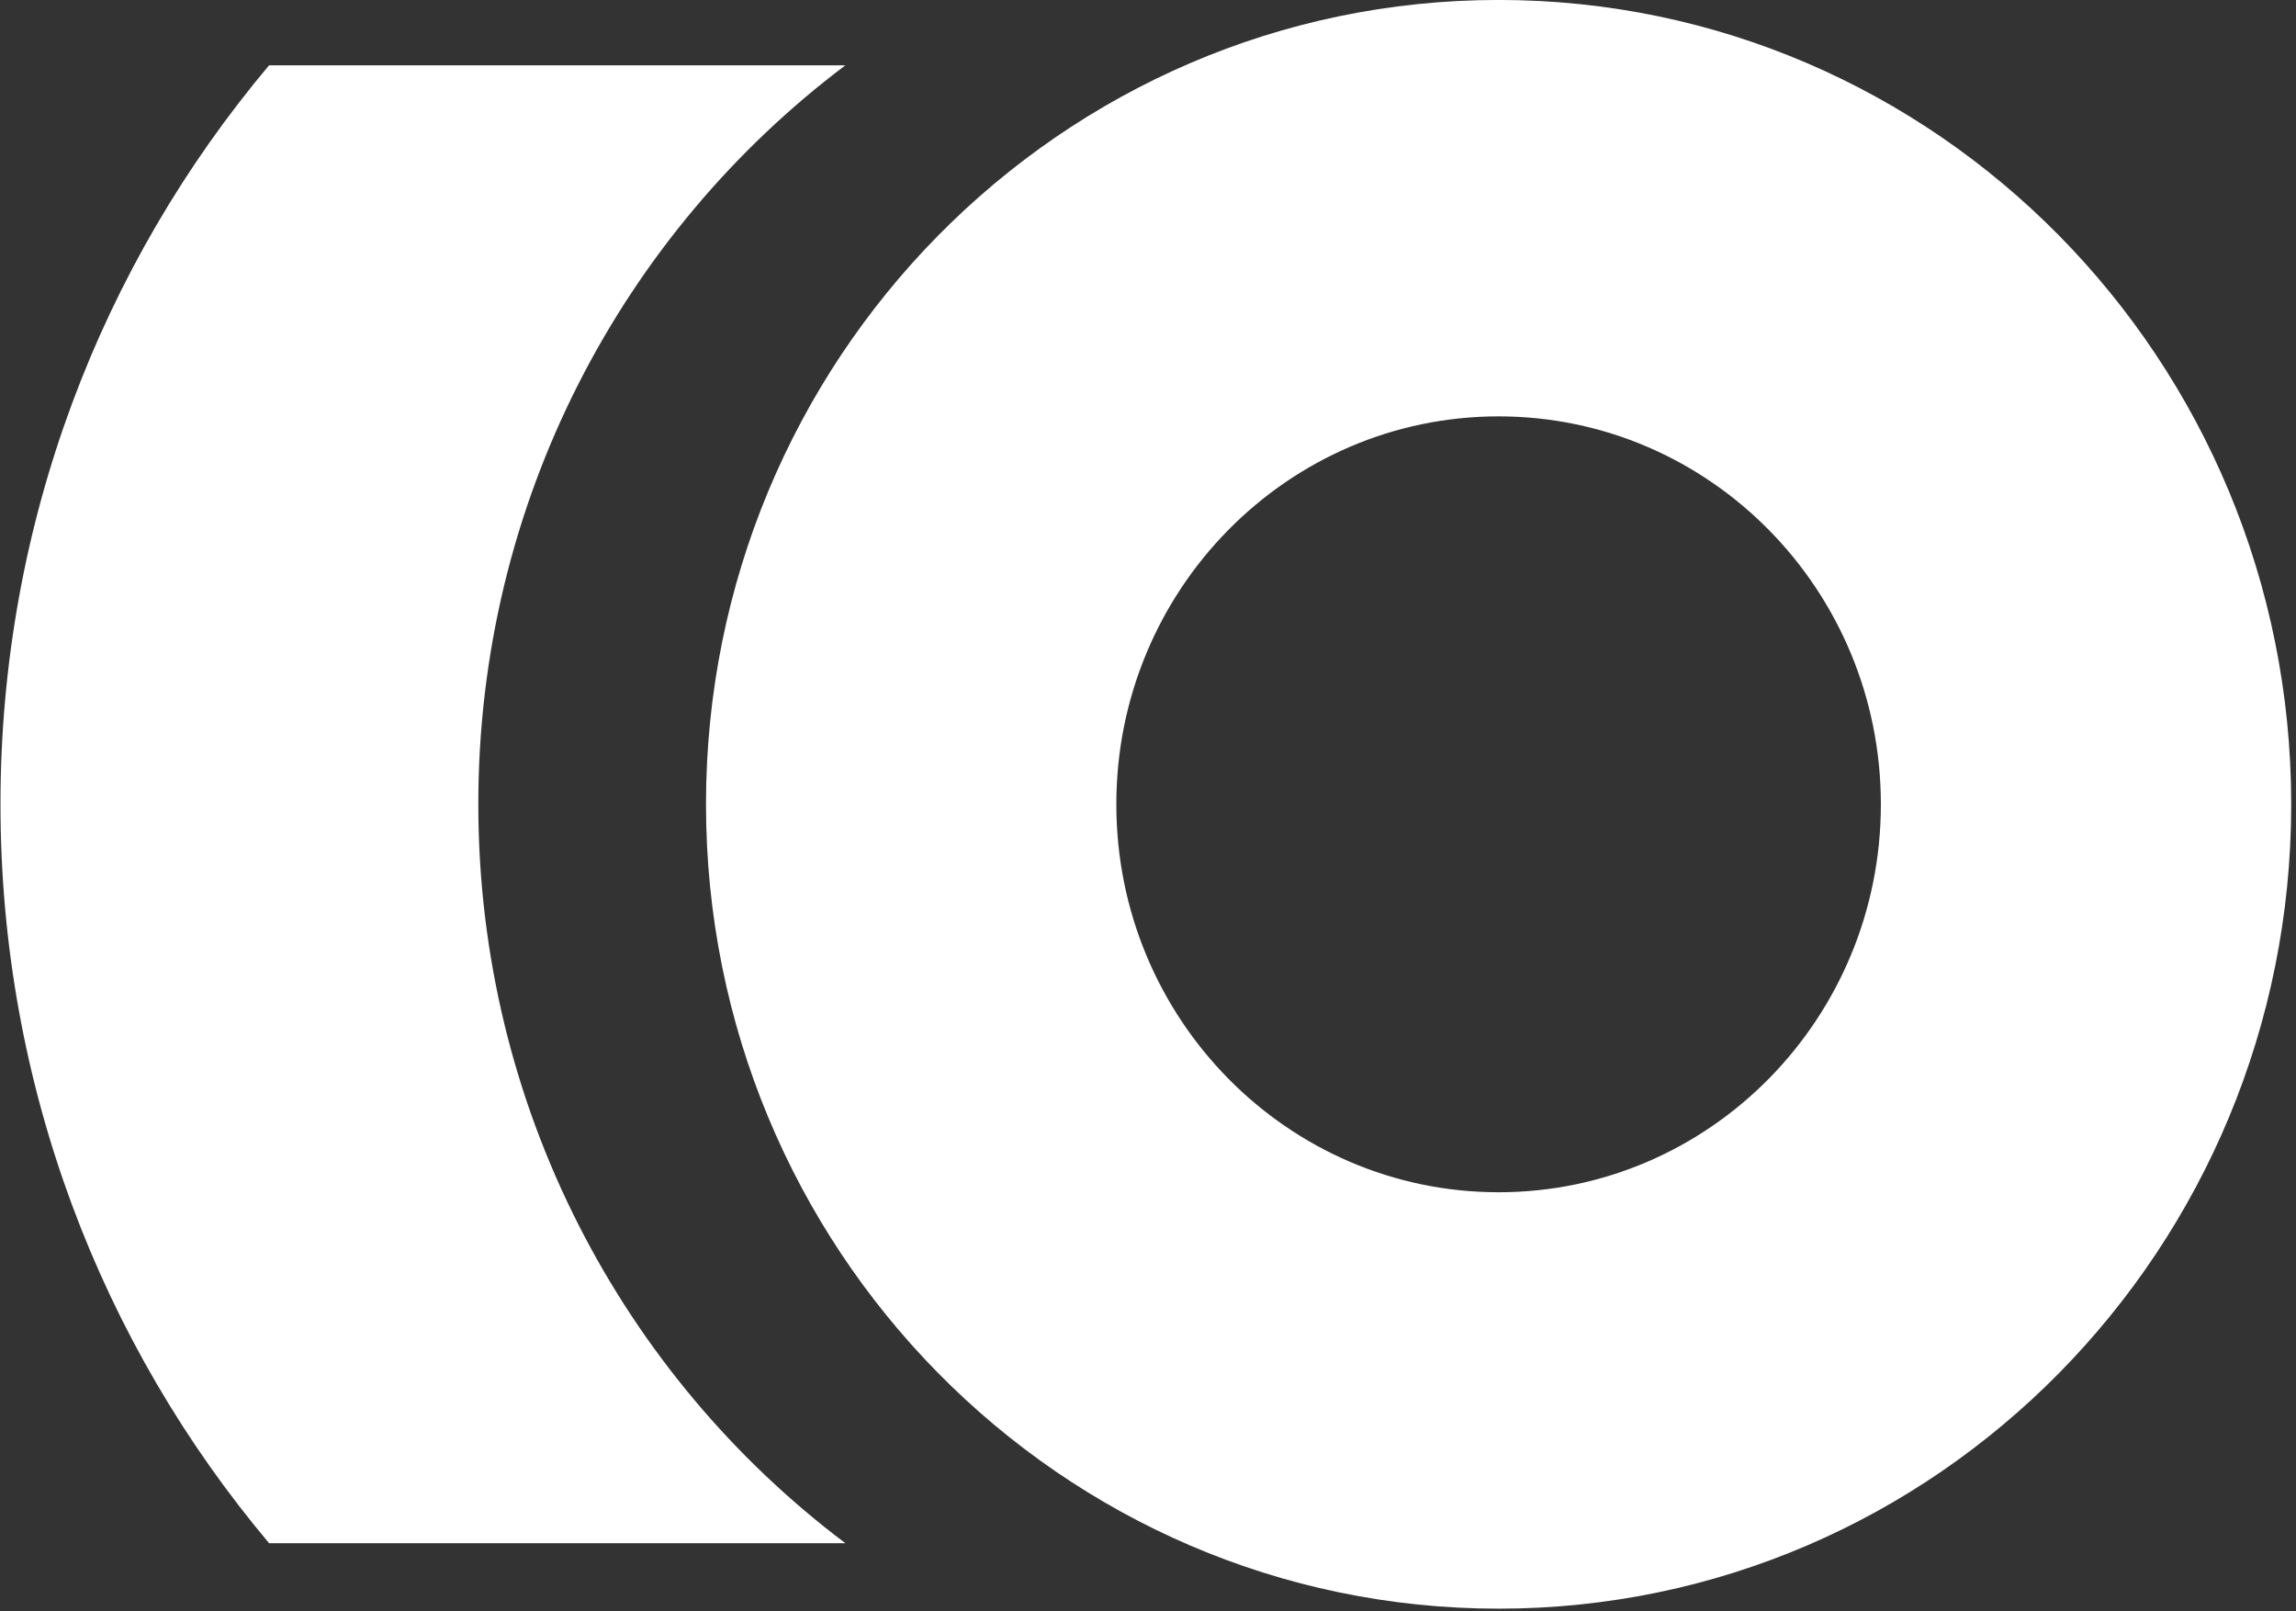
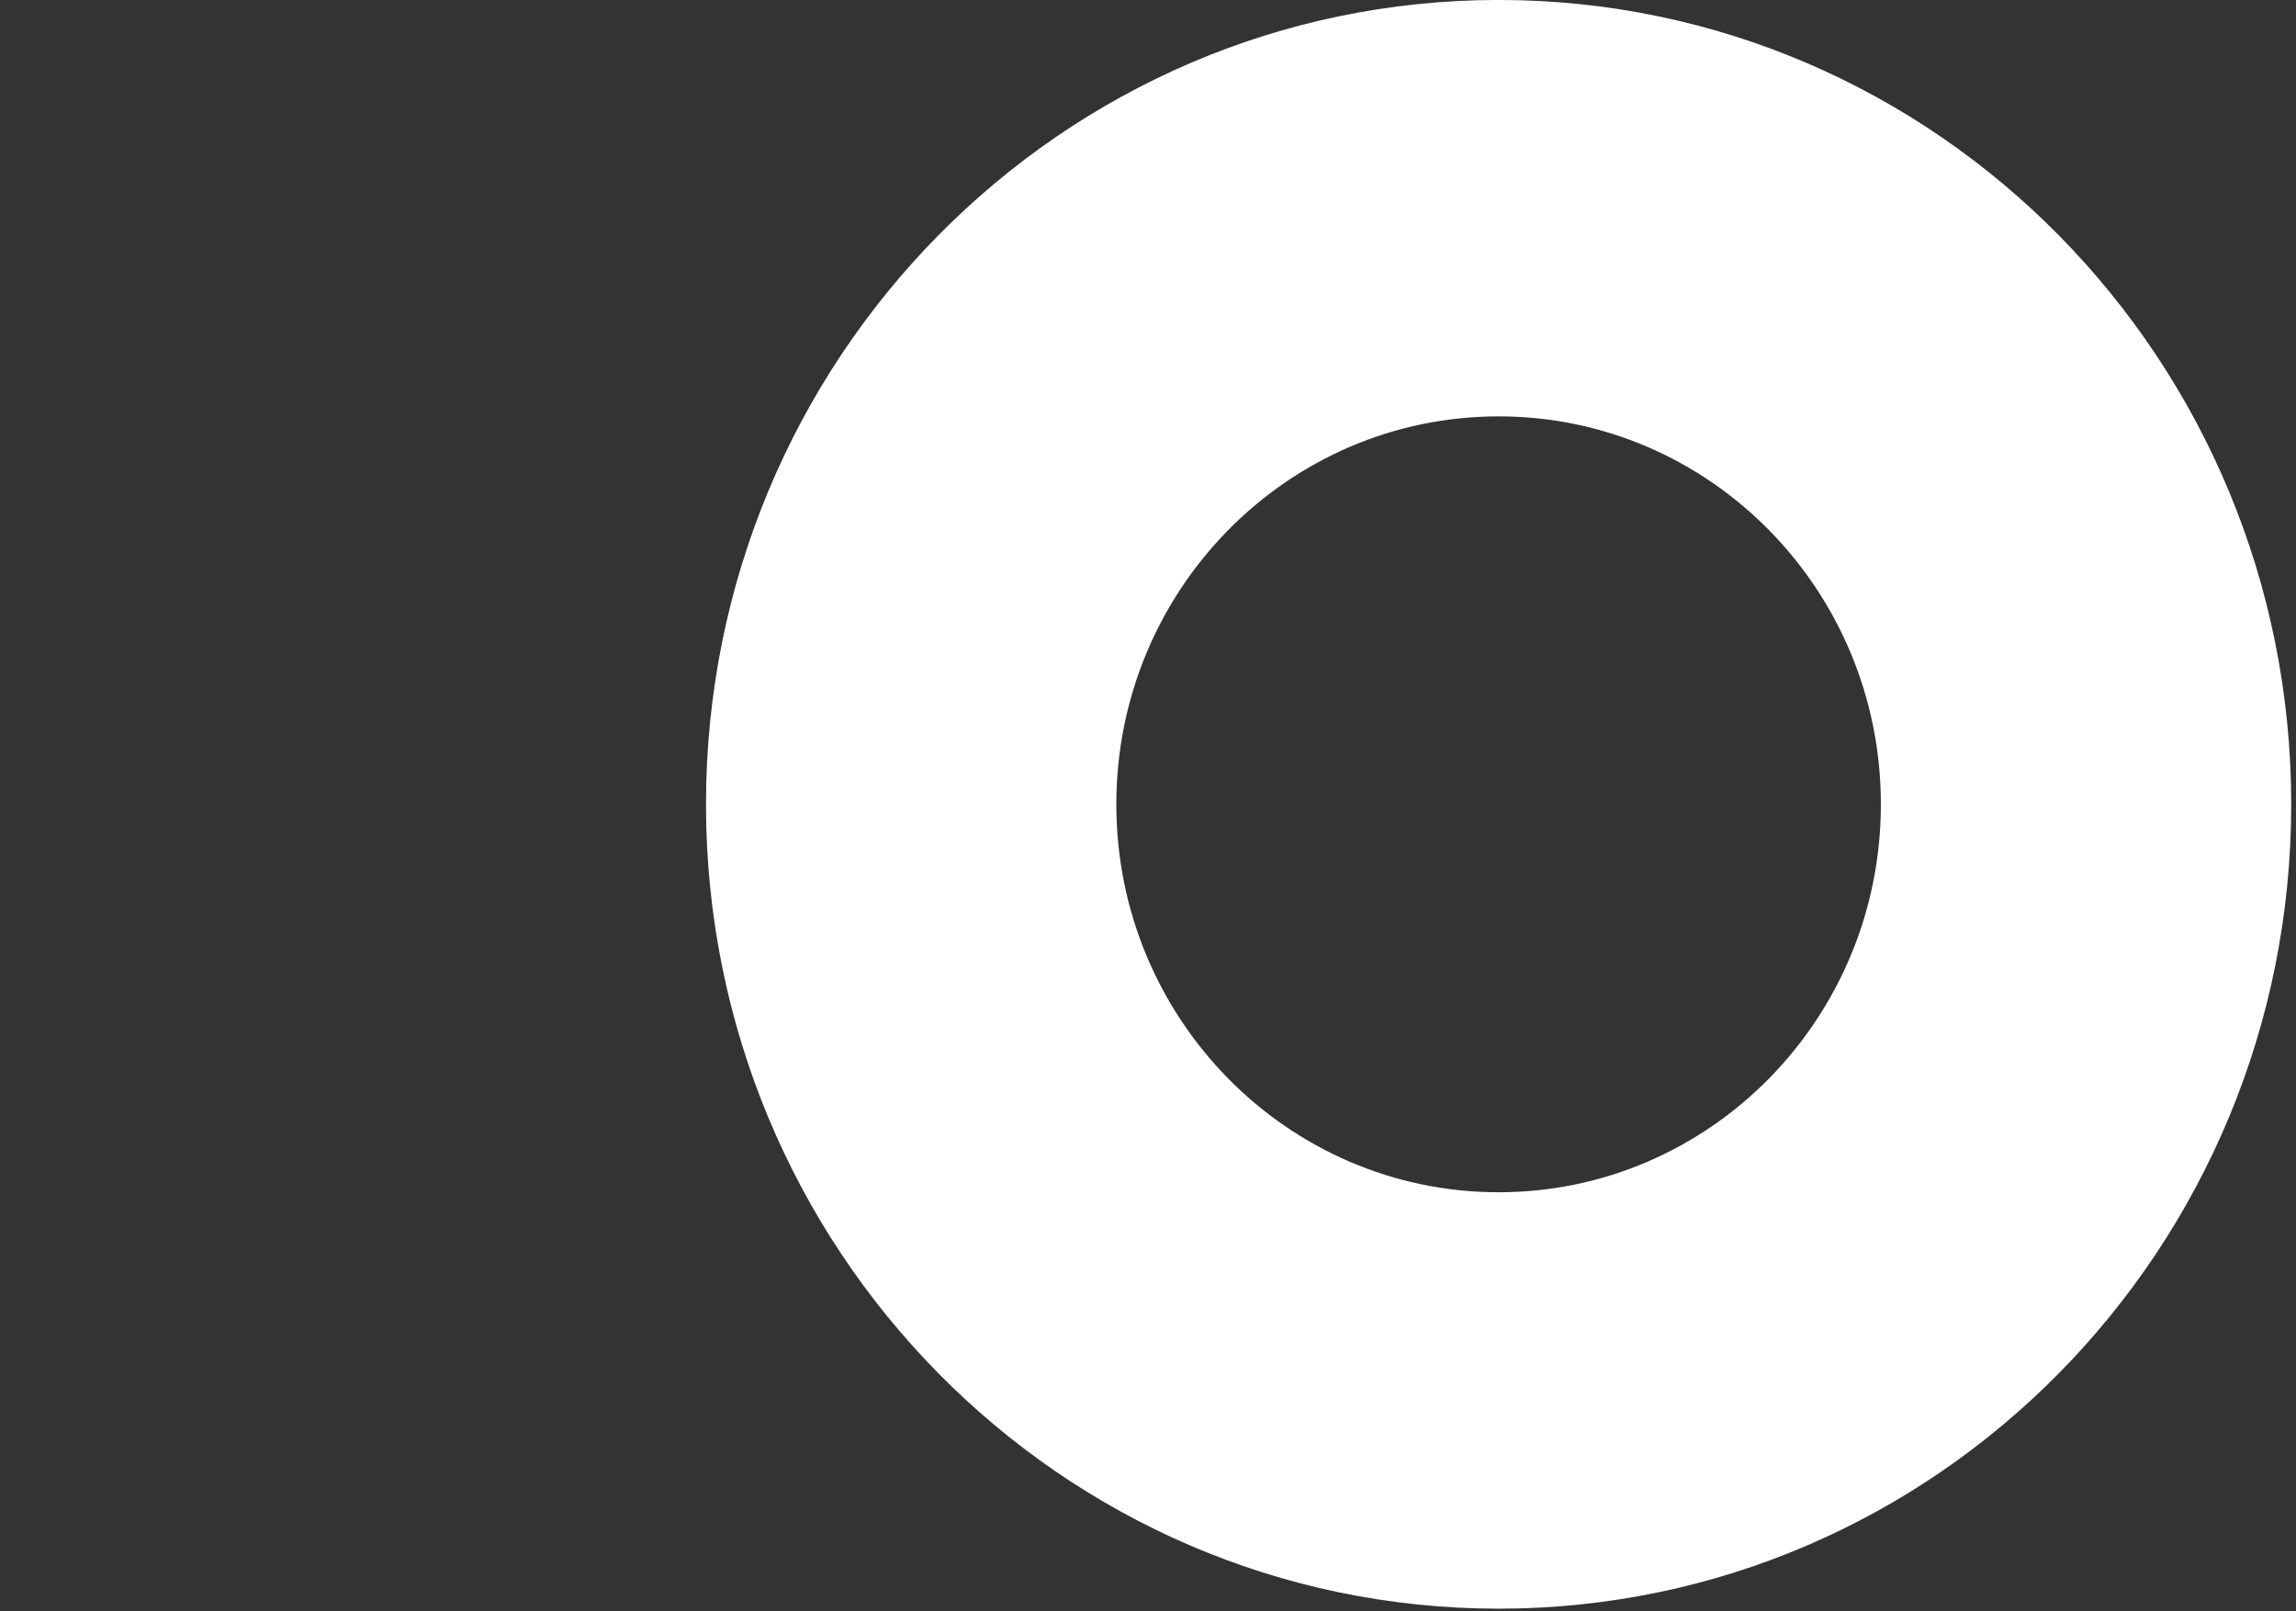
<svg xmlns="http://www.w3.org/2000/svg" width="100%" height="100%" viewBox="0 0 446 313" xml:space="preserve" style="fill-rule:evenodd;clip-rule:evenodd;stroke-linejoin:round;stroke-miterlimit:2;">
  <rect x="0" y="0" width="446" height="313" fill="#333333" stroke="none" />
  <g transform="matrix(1,0,0,1,-14327.8,-15077.1)">
    <g transform="matrix(1,0,0,1,14172.9,14909.6)">
      <g transform="matrix(1.493,0,0,1.515,319.11,180.187)">
-         <path d="M0,189.475C-28.964,167.989 -47.754,133.57 -47.754,94.738C-47.754,55.906 -28.964,21.487 0,0L-74.979,0C-96.754,25.503 -109.925,58.573 -109.925,94.738C-109.925,130.903 -96.754,163.972 -74.977,189.475L0,189.475Z" style="fill:white;fill-rule:nonzero;" />
-       </g>
+         </g>
      <g transform="matrix(1.493,0,0,1.515,446.005,248.375)">
        <path d="M0,99.474C-27.469,99.474 -49.737,77.205 -49.737,49.737C-49.737,22.268 -27.469,-0.001 0,-0.001C27.468,-0.001 49.736,22.268 49.736,49.737C49.736,77.205 27.468,99.474 0,99.474M0,-53.388C-56.954,-53.388 -103.125,-7.217 -103.125,49.737C-103.125,106.691 -56.954,152.862 0,152.862C56.954,152.862 103.125,106.691 103.125,49.737C103.125,-7.217 56.954,-53.388 0,-53.388" style="fill:white;fill-rule:nonzero;" />
      </g>
    </g>
  </g>
</svg>